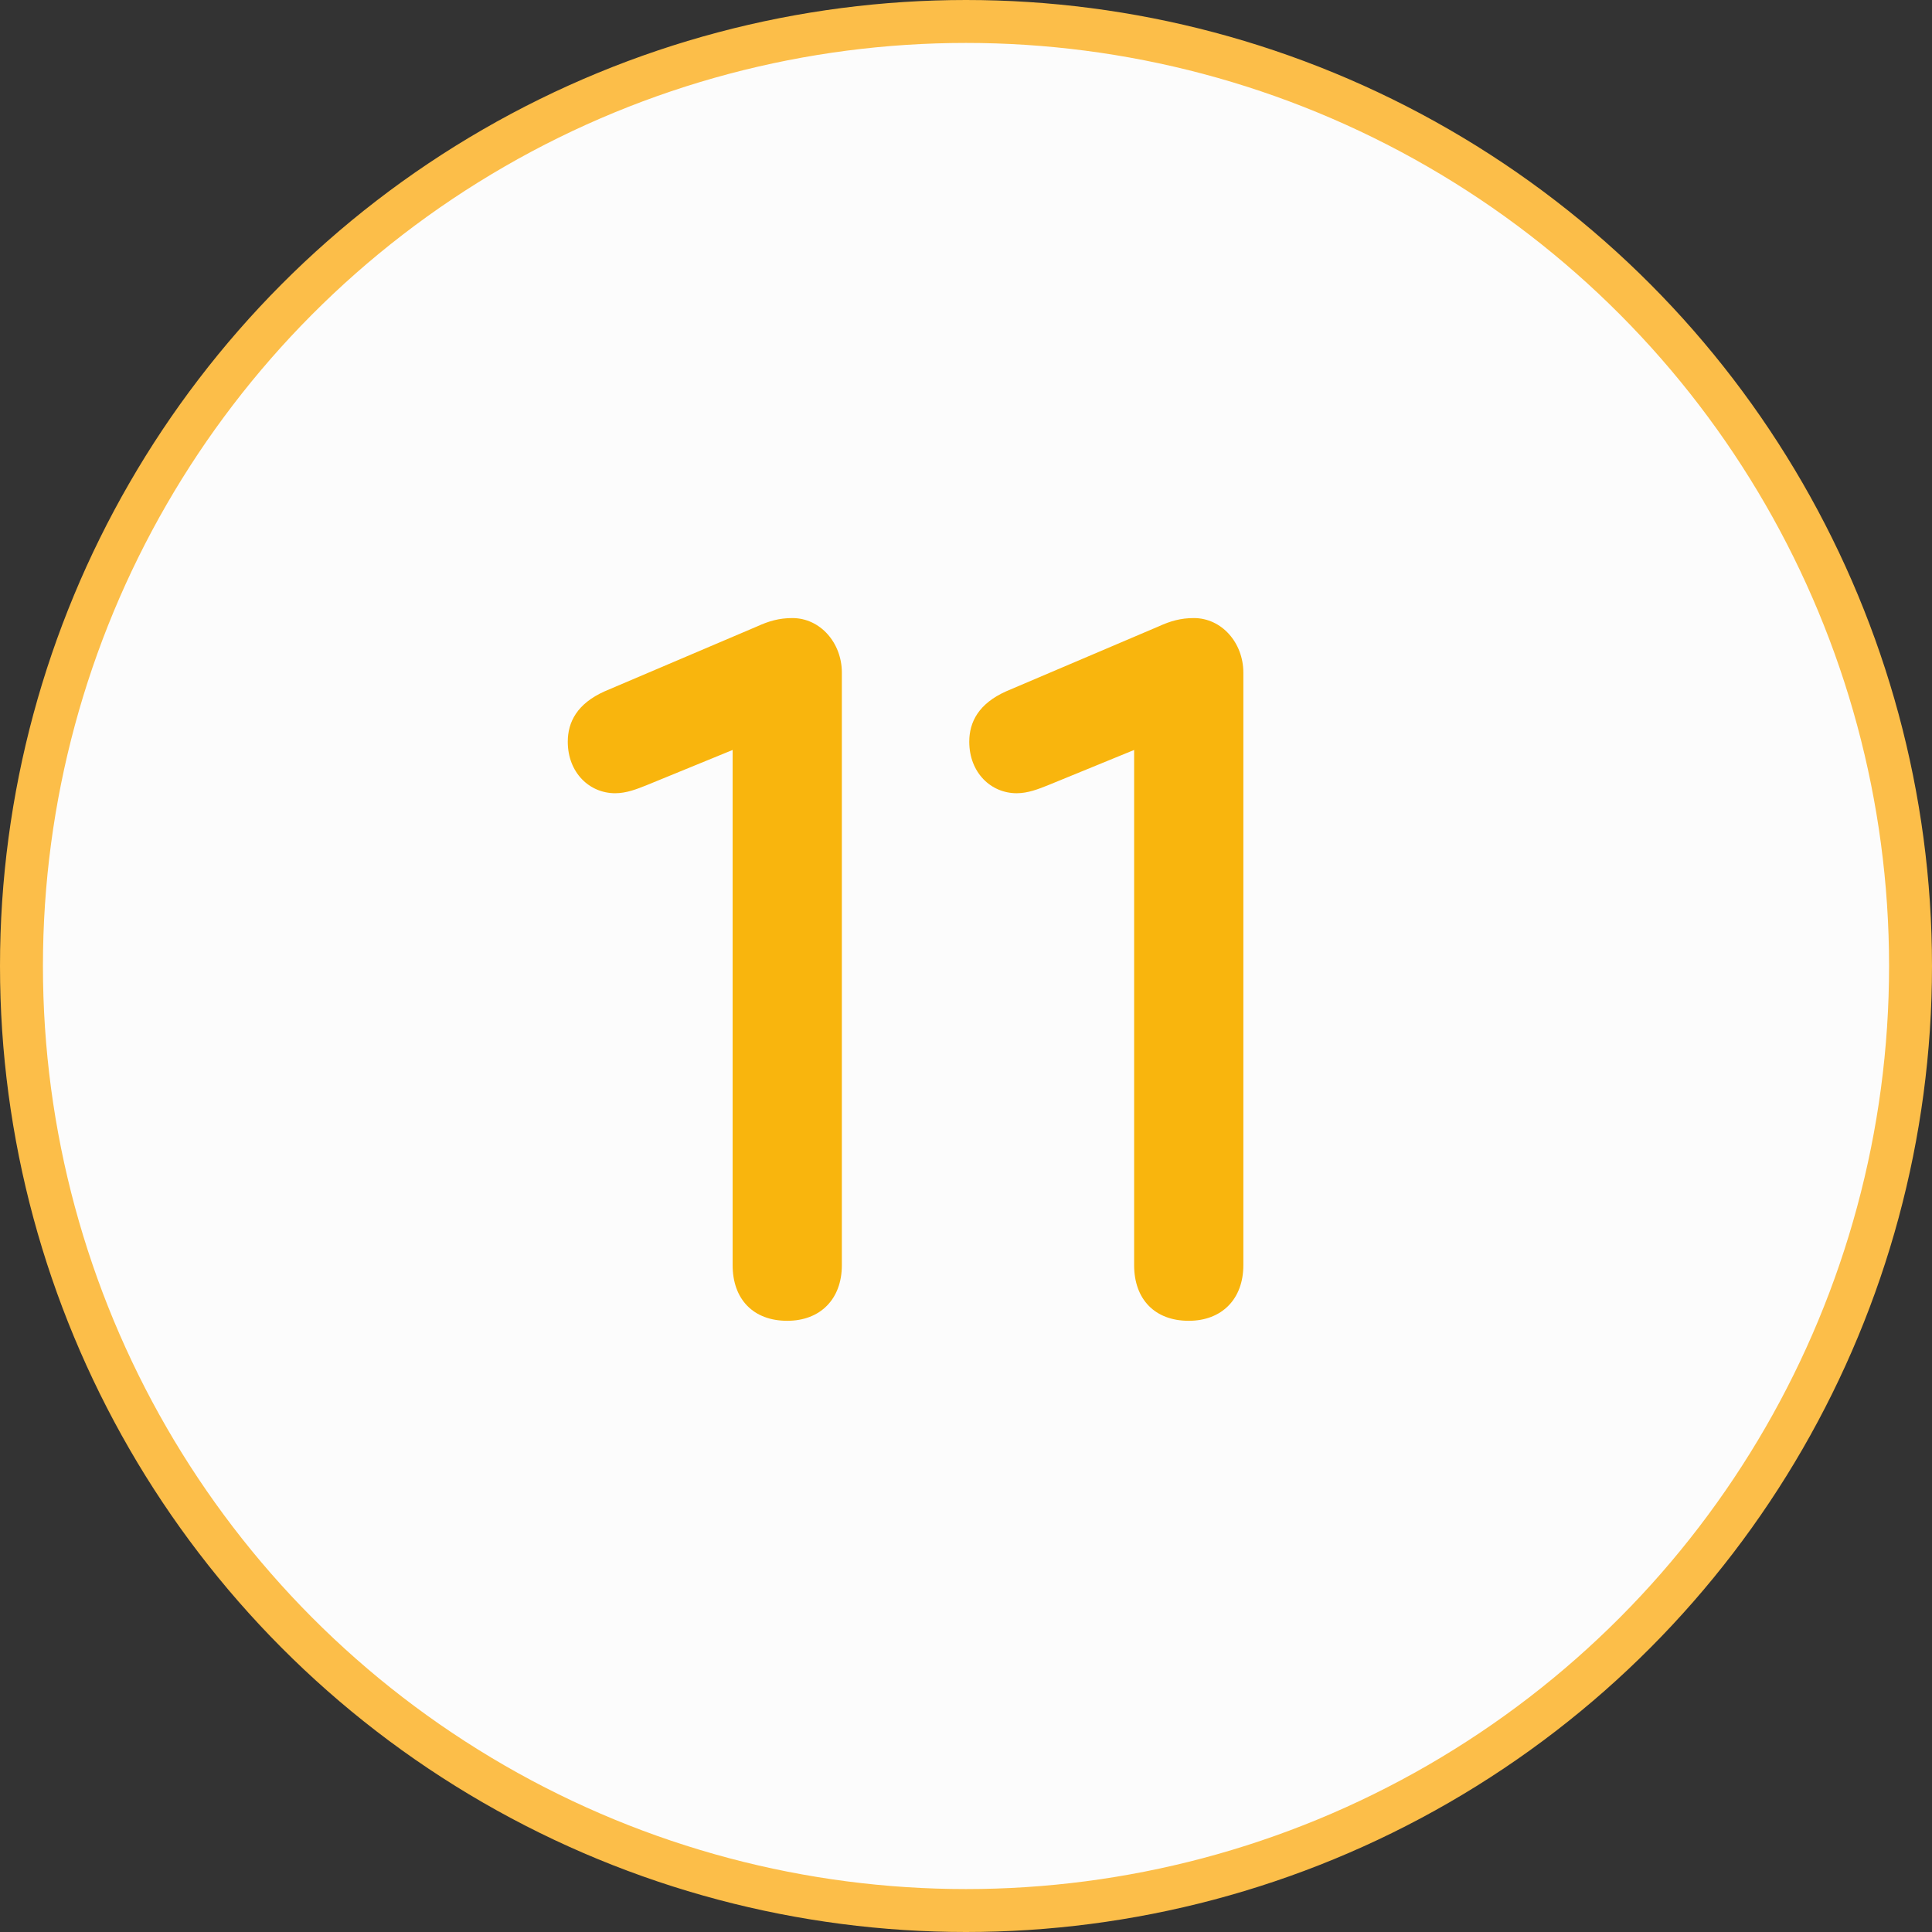
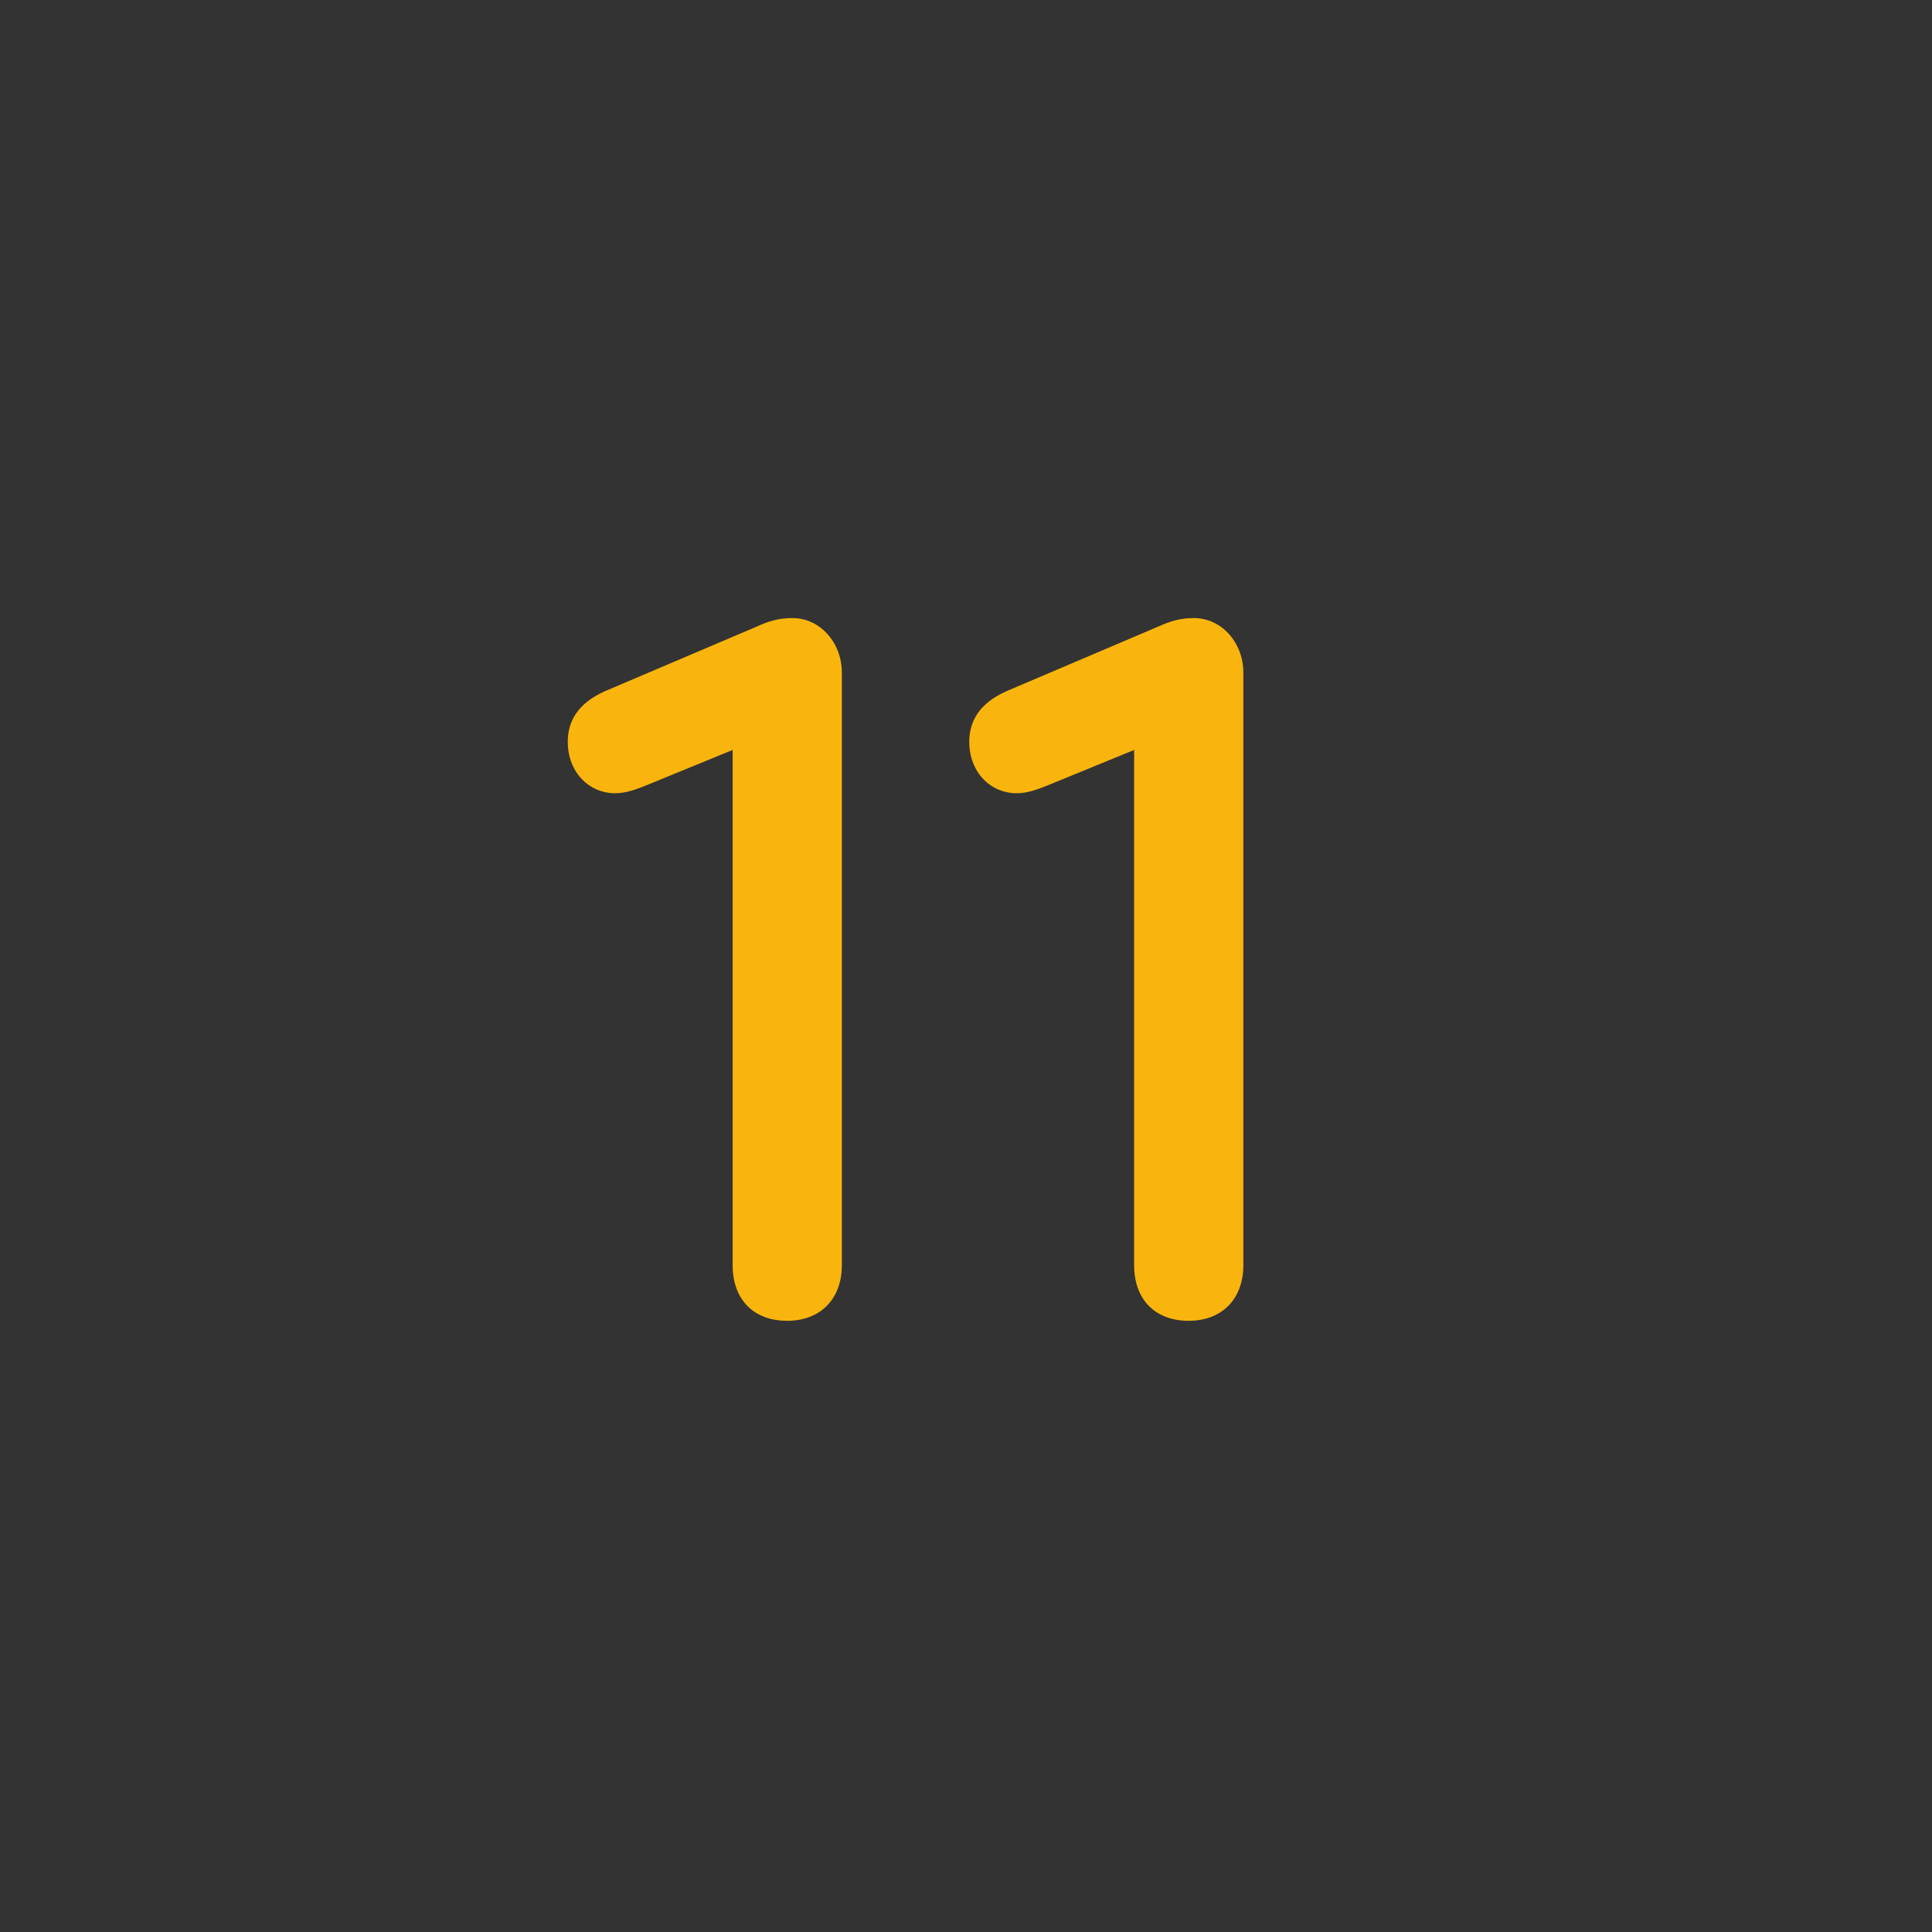
<svg xmlns="http://www.w3.org/2000/svg" width="90" height="90" viewBox="0 0 90 90" fill="none">
  <rect x="0" y="0" width="90" height="90" fill="#333333" stroke="none" />
-   <circle cx="45" cy="45" r="44" fill="#FCFCFC" stroke="#FCBE49" stroke-width="2" />
  <path d="M36.913 28.792C38.209 28.792 39.217 29.944 39.217 31.336V58.936C39.217 60.52 38.209 61.528 36.673 61.528C35.089 61.528 34.129 60.52 34.129 58.936V34.936L30.145 36.568C29.665 36.76 29.185 36.952 28.657 36.952C27.457 36.952 26.449 35.992 26.449 34.552C26.449 33.64 26.881 32.776 28.177 32.2L35.281 29.176C35.809 28.936 36.289 28.792 36.913 28.792ZM55.616 28.792C56.912 28.792 57.92 29.944 57.92 31.336V58.936C57.92 60.52 56.912 61.528 55.376 61.528C53.792 61.528 52.832 60.52 52.832 58.936V34.936L48.848 36.568C48.368 36.76 47.888 36.952 47.36 36.952C46.16 36.952 45.152 35.992 45.152 34.552C45.152 33.64 45.584 32.776 46.88 32.2L53.984 29.176C54.512 28.936 54.992 28.792 55.616 28.792Z" fill="#F9B50D" />
</svg>